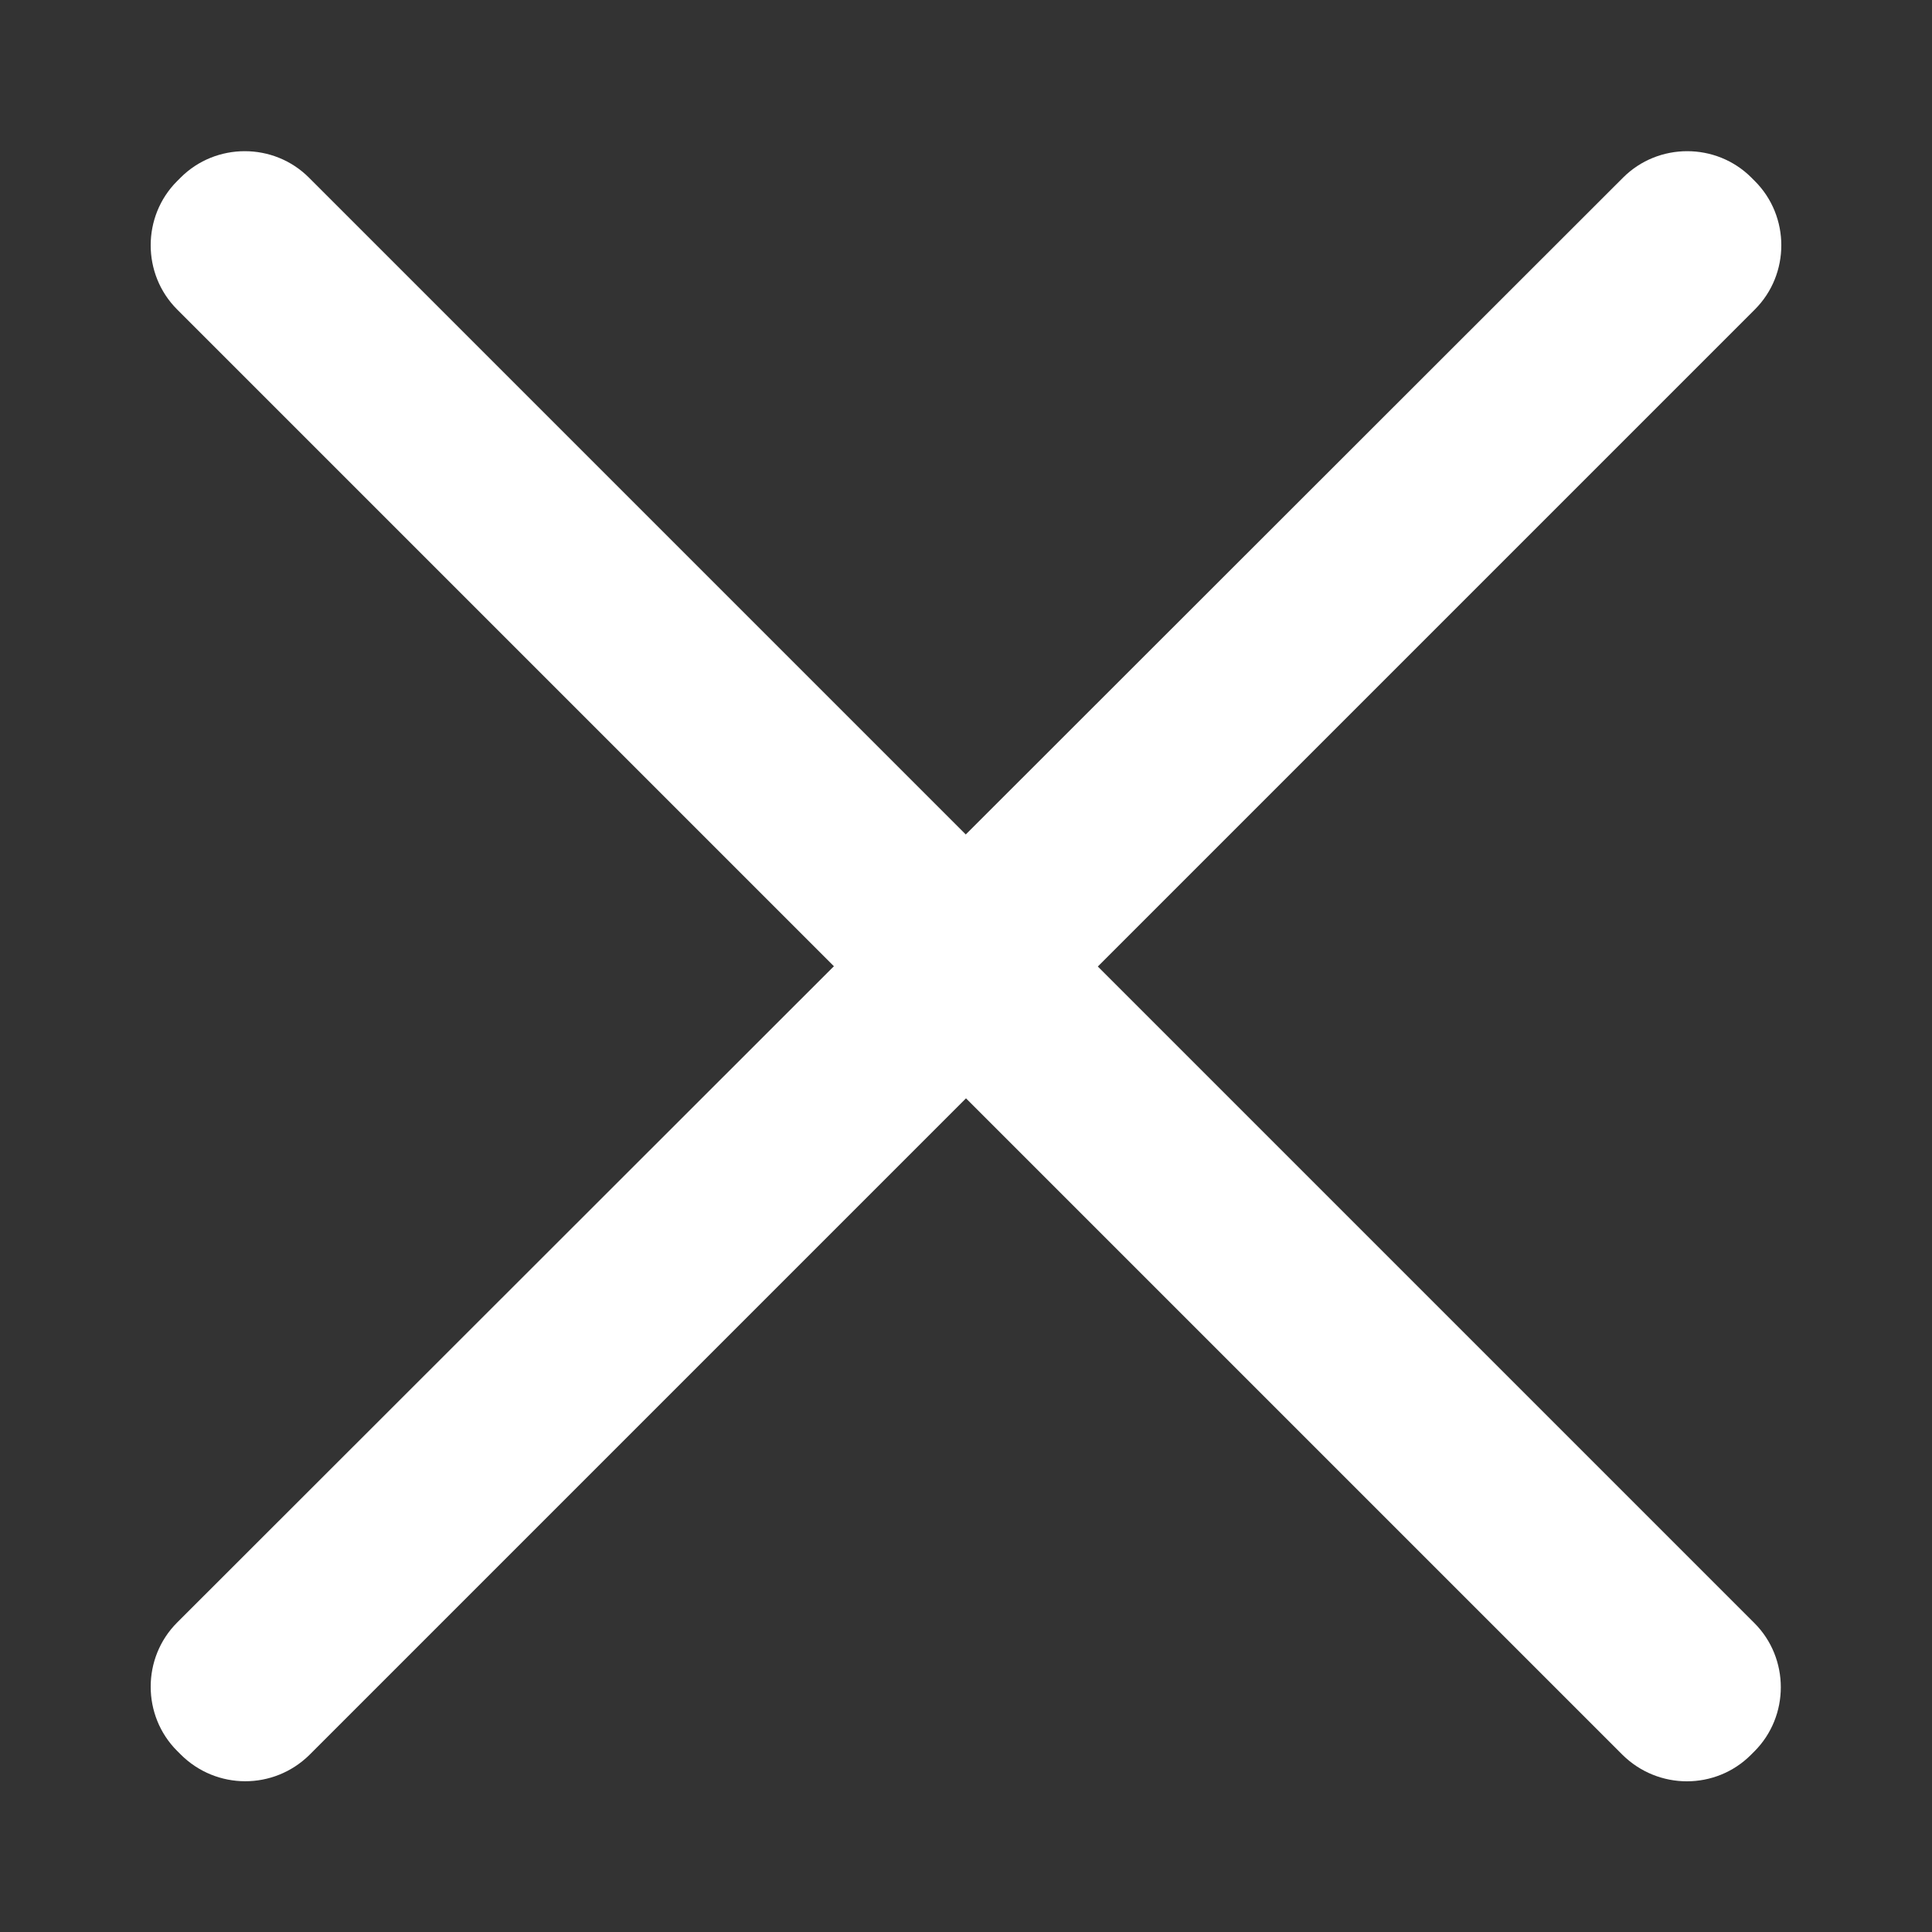
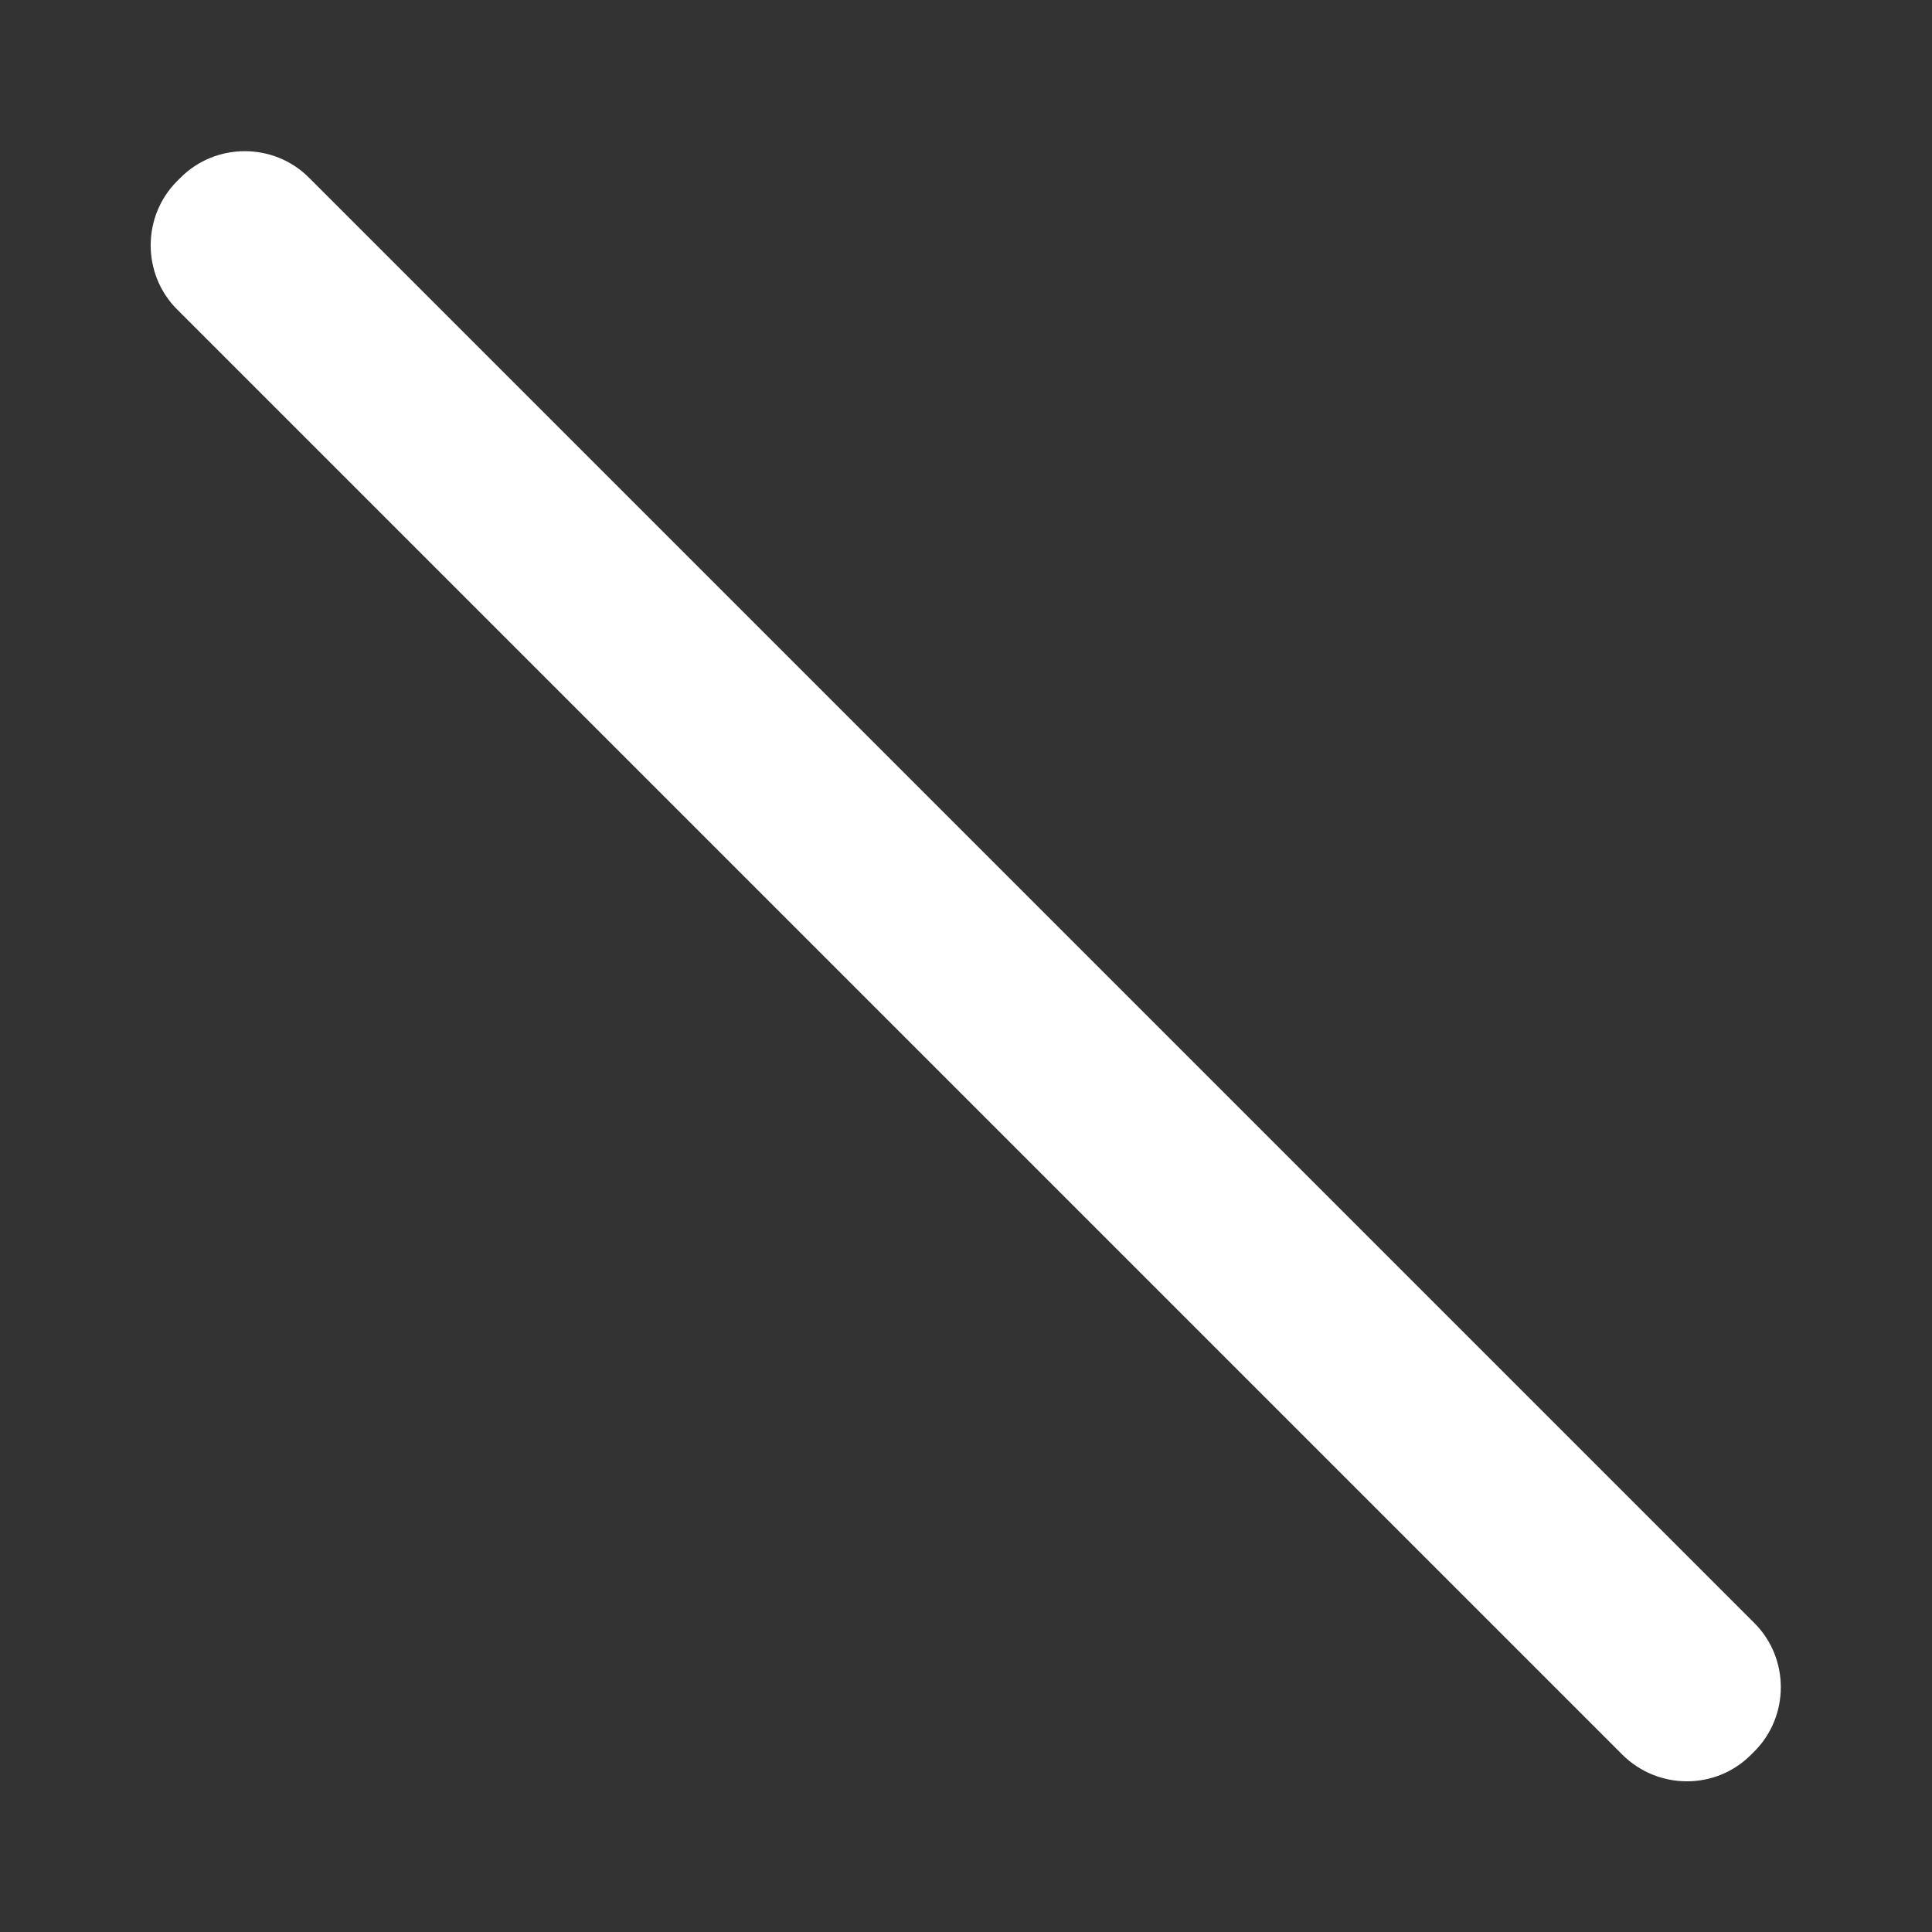
<svg xmlns="http://www.w3.org/2000/svg" id="_レイヤー_1" data-name="レイヤー 1" version="1.1" viewBox="0 0 384 384">
  <rect x="0" y="0" width="384" height="384" fill="#333333" stroke="none" />
  <defs>
    <style>
      .cls-1 {
        fill: #fff;
        stroke-width: 0px;
      }
    </style>
  </defs>
  <path class="cls-1" d="M322.5,348.8L35.2,61.5c-7-7-7-18.5,0-25.5l.7-.7c7-7,18.5-7,25.5,0l287.3,287.3c7,7,7,18.5,0,25.5l-.7.7c-7,7-18.4,7-25.5,0Z" />
-   <path class="cls-1" d="M61.5,348.8L348.8,61.5c7-7,7-18.5,0-25.5l-.7-.7c-7-7-18.5-7-25.5,0L35.2,322.5c-7,7-7,18.5,0,25.5l.7.7c7.1,7.1,18.5,7.1,25.6.1Z" />
</svg>